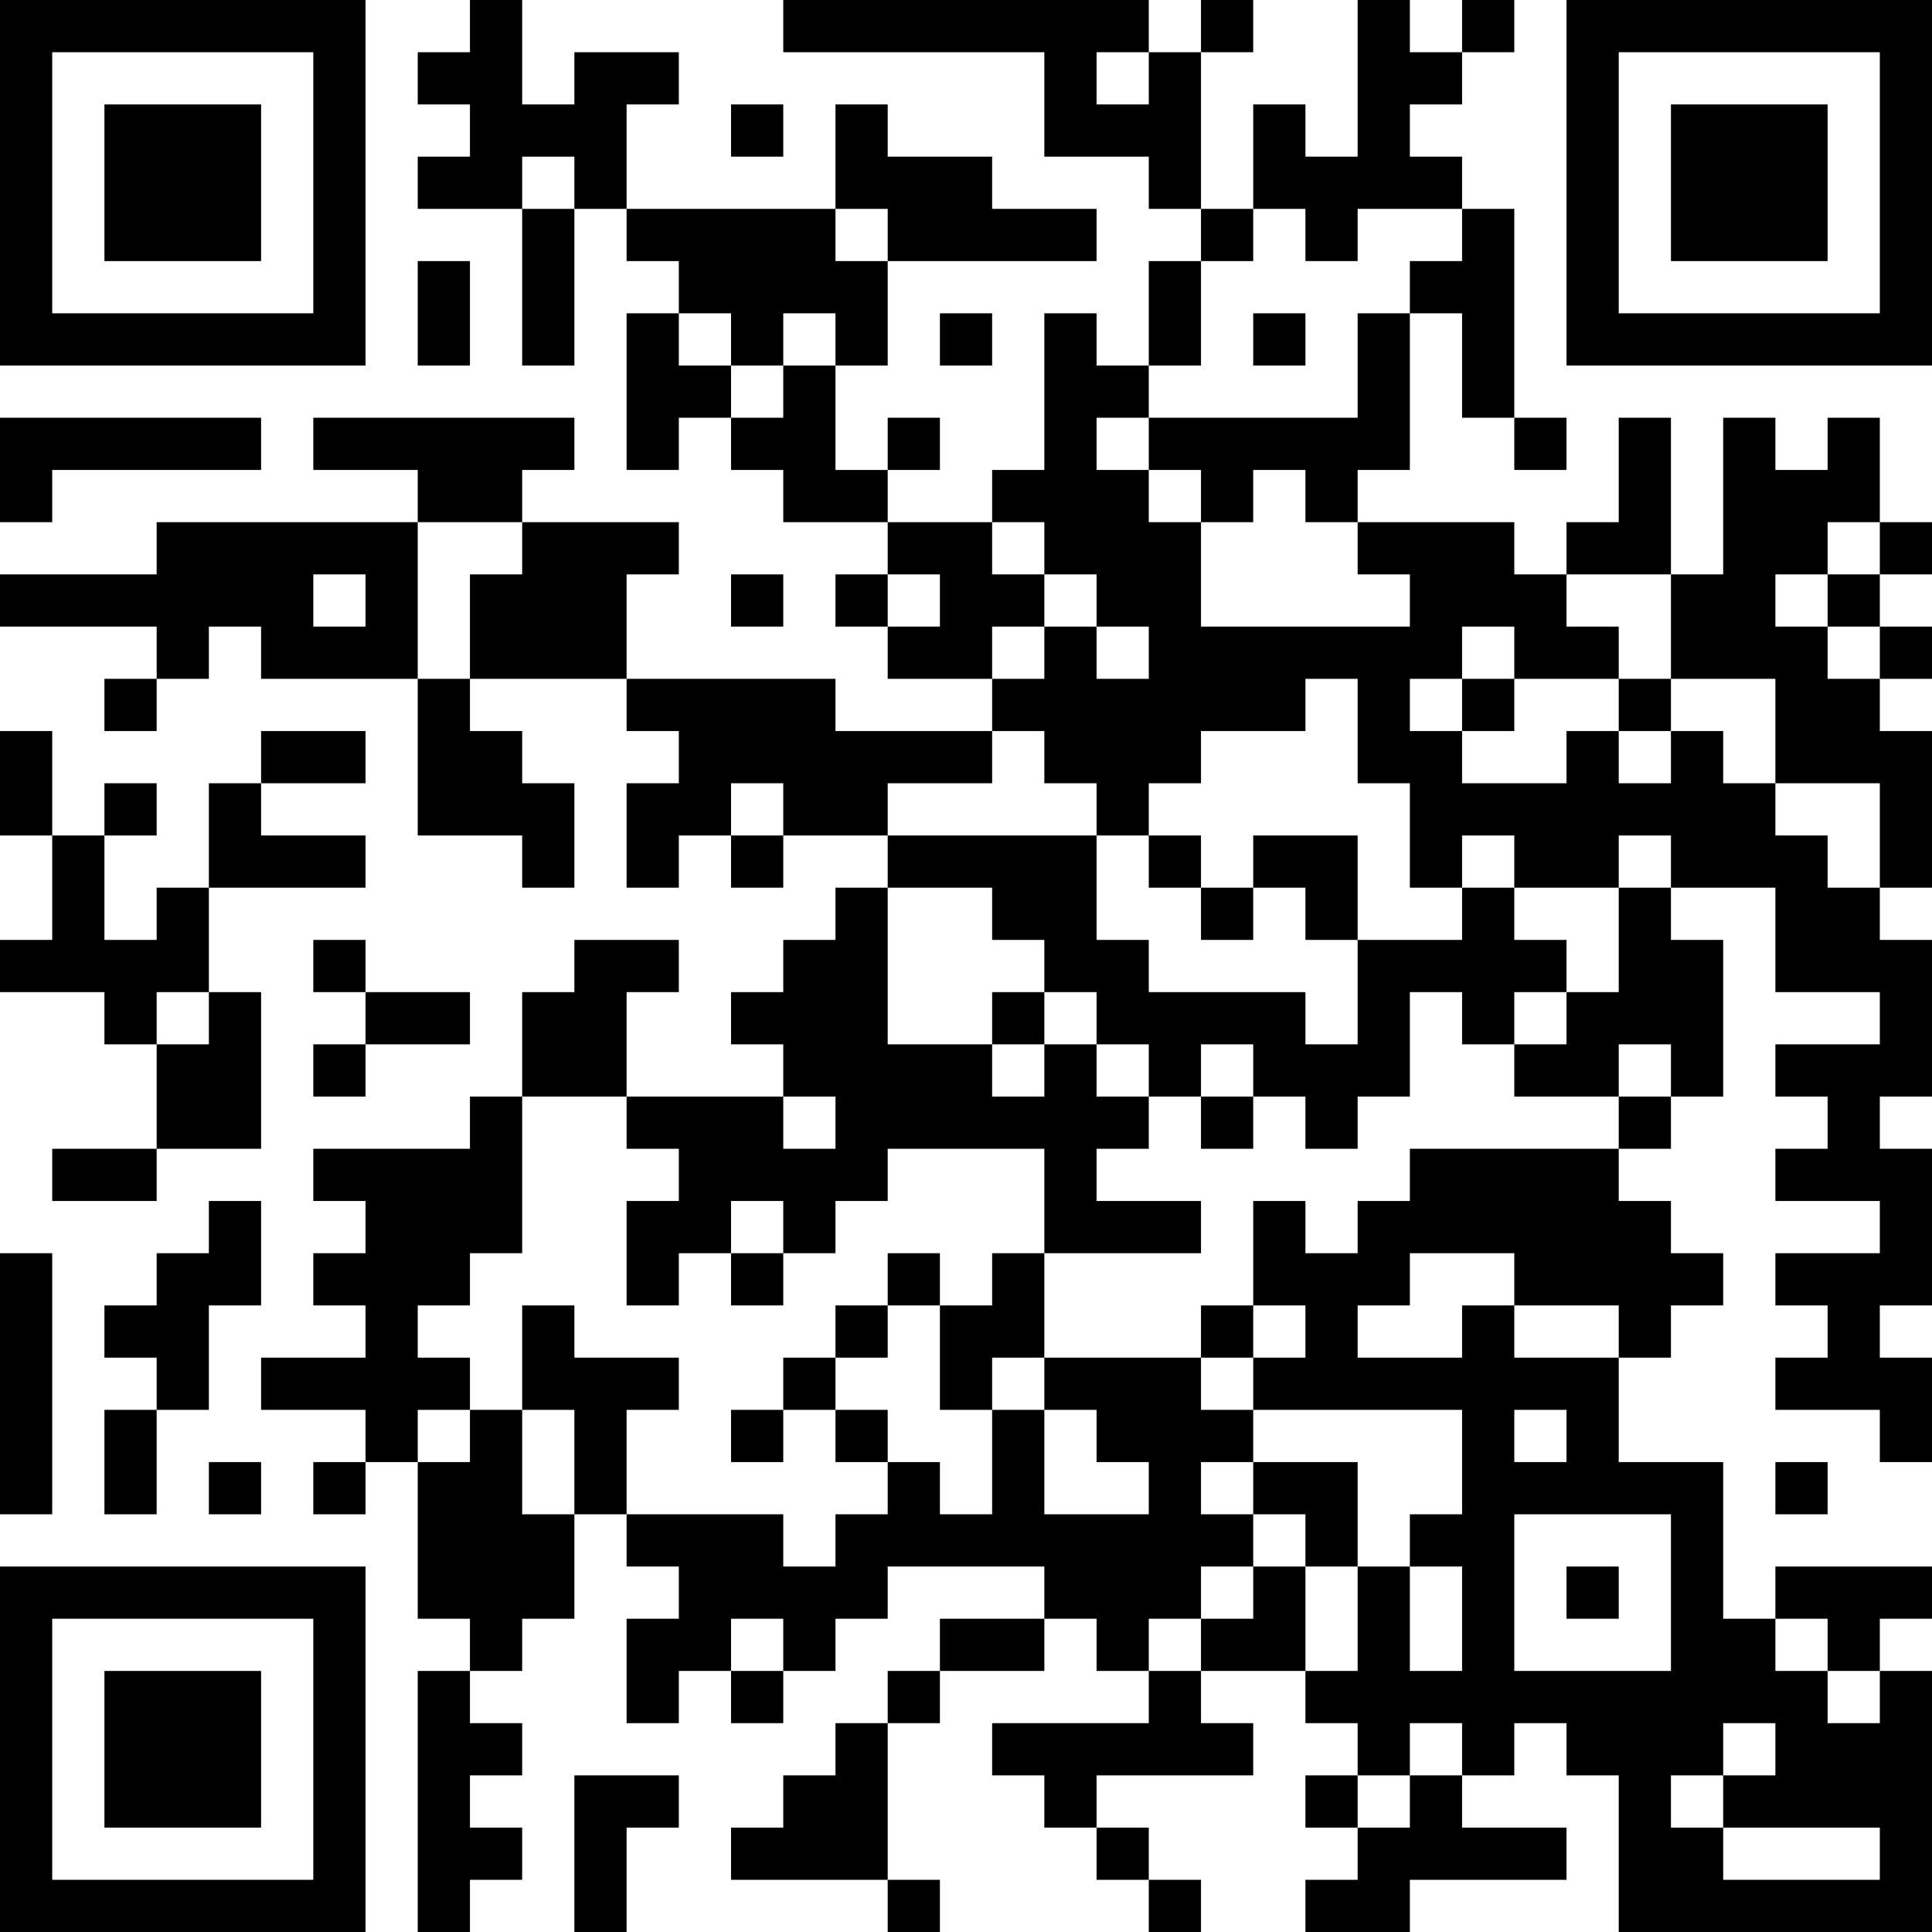
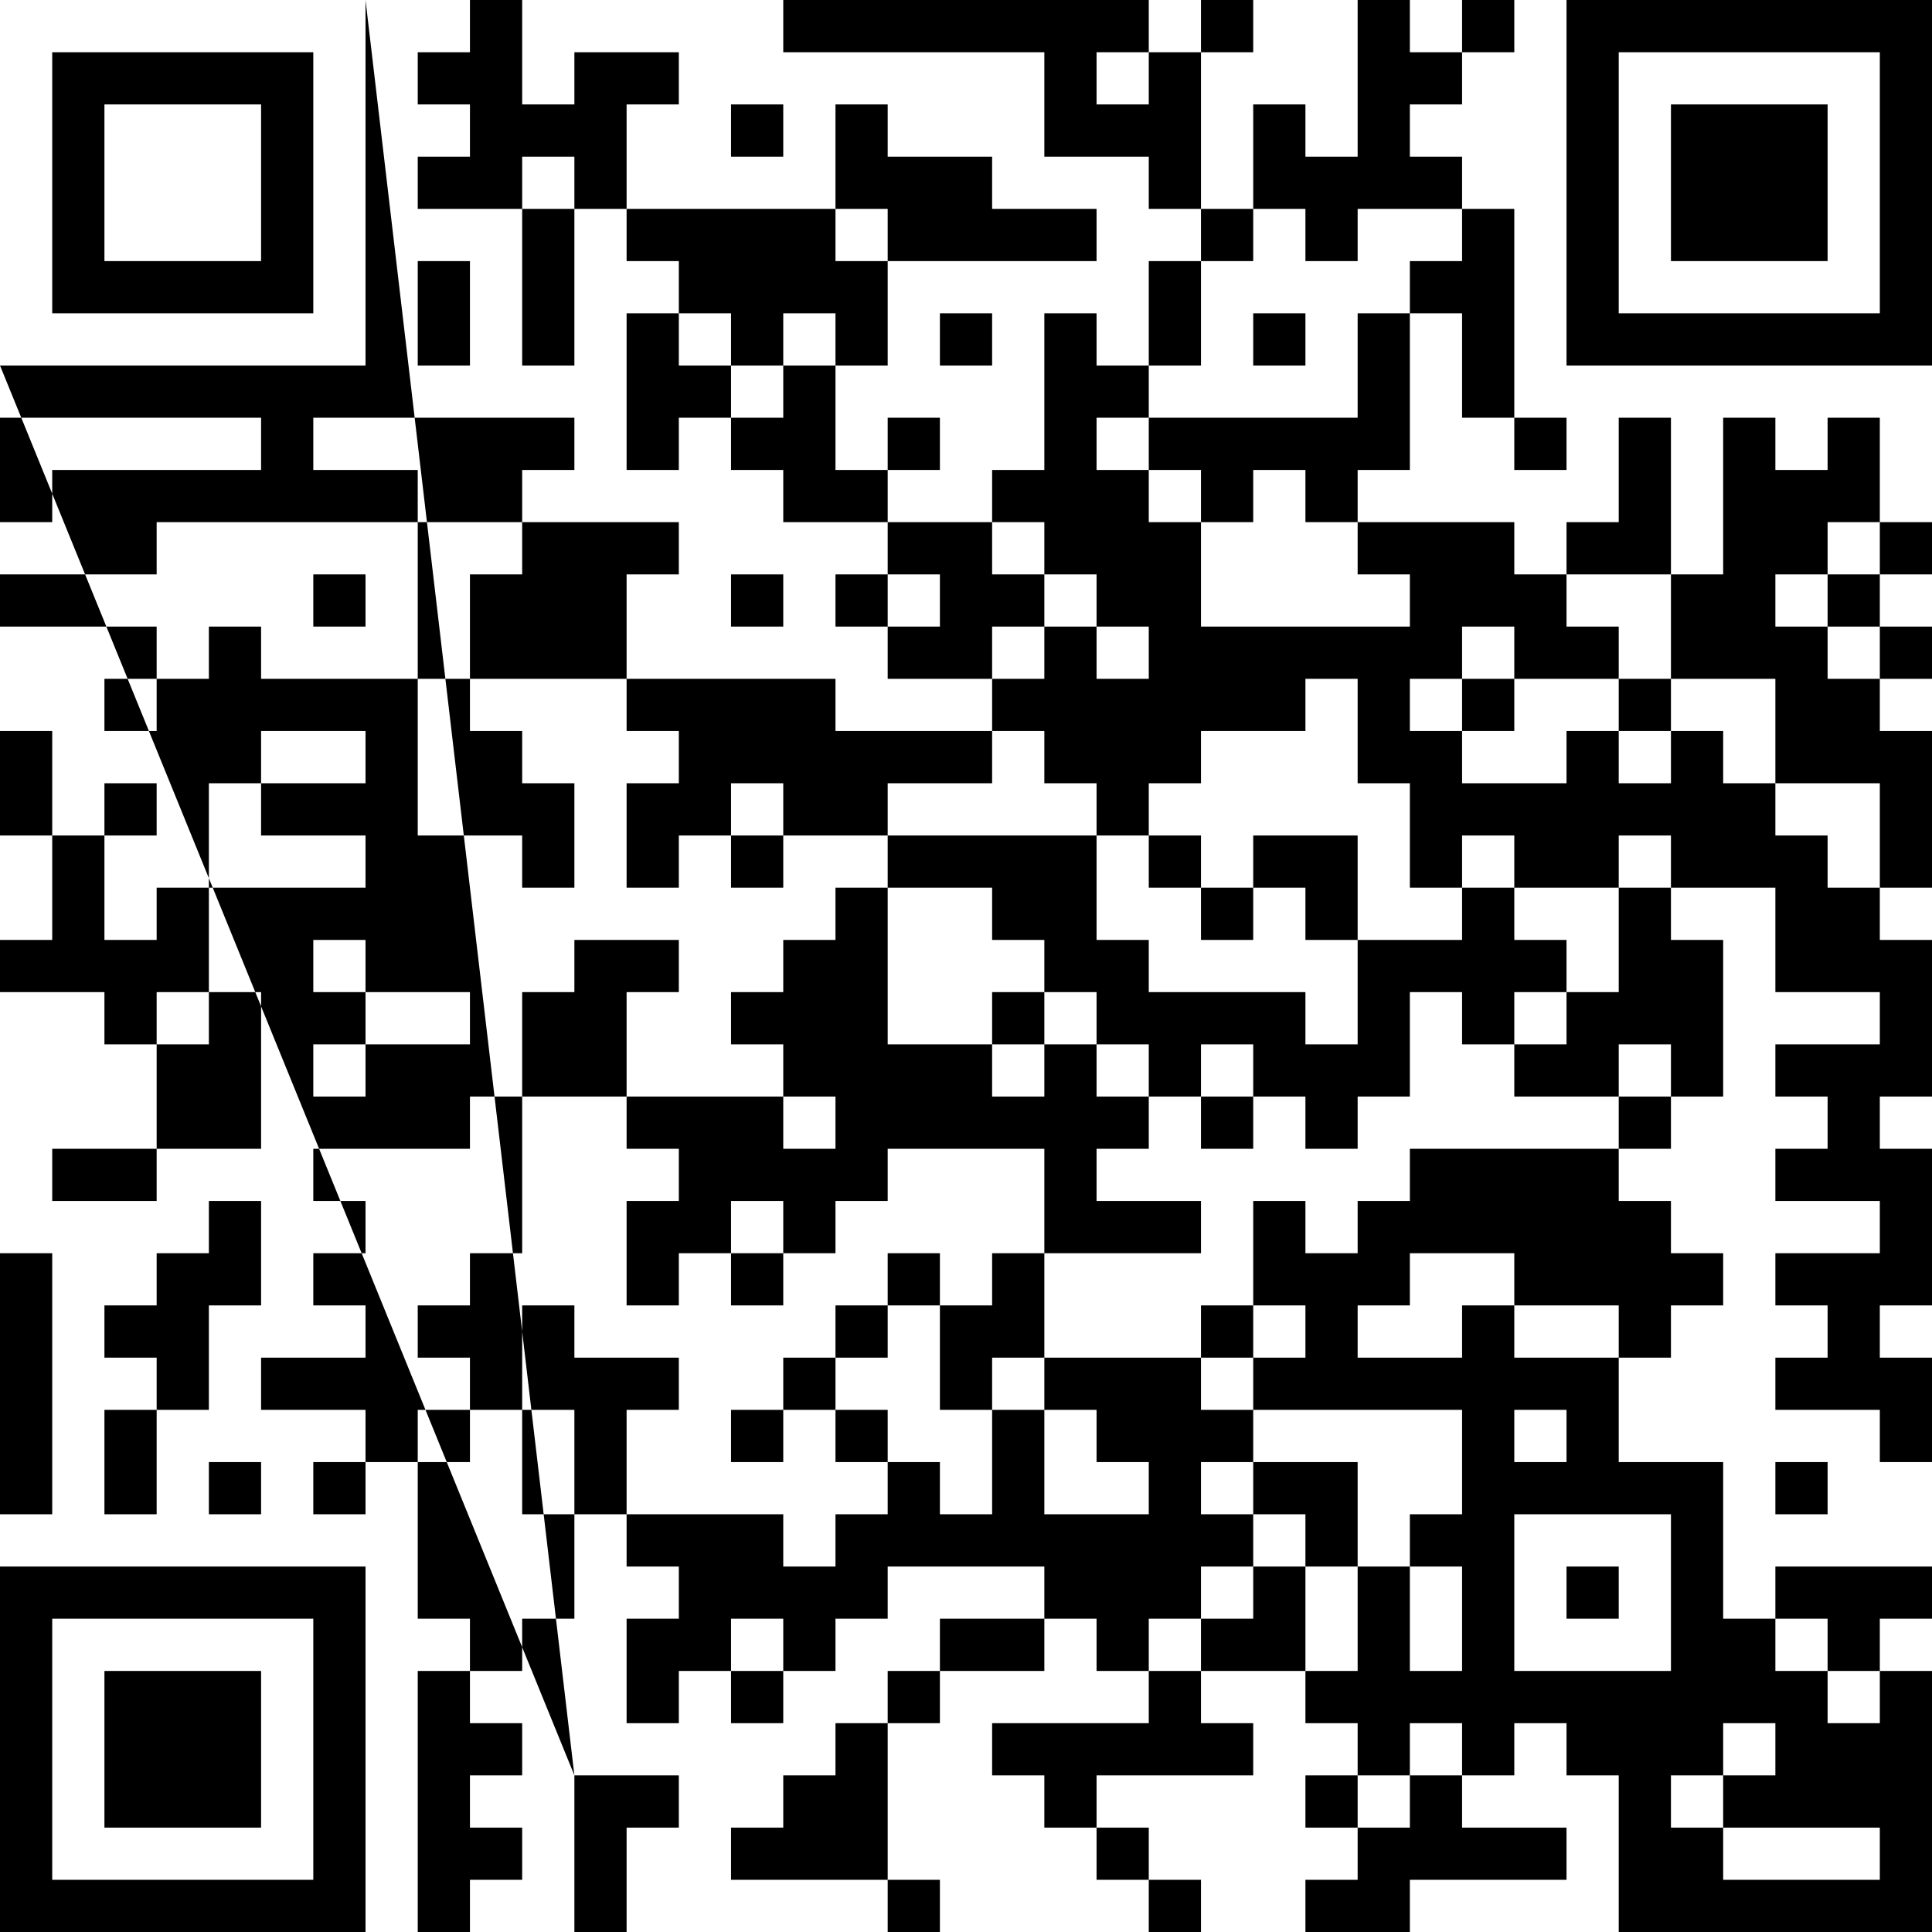
<svg xmlns="http://www.w3.org/2000/svg" version="1.1" width="400" height="400" viewBox="0 0 400 400">
-   <rect x="0" y="0" width="400" height="400" fill="#ffffff" />
  <g transform="scale(10.811)">
    <g transform="translate(0,0)">
-       <path fill-rule="evenodd" d="M9 0L9 1L8 1L8 2L9 2L9 3L8 3L8 4L10 4L10 7L11 7L11 4L12 4L12 5L13 5L13 6L12 6L12 9L13 9L13 8L14 8L14 9L15 9L15 10L17 10L17 11L16 11L16 12L17 12L17 13L19 13L19 14L16 14L16 13L12 13L12 11L13 11L13 10L10 10L10 9L11 9L11 8L6 8L6 9L8 9L8 10L3 10L3 11L0 11L0 12L3 12L3 13L2 13L2 14L3 14L3 13L4 13L4 12L5 12L5 13L8 13L8 16L10 16L10 17L11 17L11 15L10 15L10 14L9 14L9 13L12 13L12 14L13 14L13 15L12 15L12 17L13 17L13 16L14 16L14 17L15 17L15 16L17 16L17 17L16 17L16 18L15 18L15 19L14 19L14 20L15 20L15 21L12 21L12 19L13 19L13 18L11 18L11 19L10 19L10 21L9 21L9 22L6 22L6 23L7 23L7 24L6 24L6 25L7 25L7 26L5 26L5 27L7 27L7 28L6 28L6 29L7 29L7 28L8 28L8 31L9 31L9 32L8 32L8 37L9 37L9 36L10 36L10 35L9 35L9 34L10 34L10 33L9 33L9 32L10 32L10 31L11 31L11 29L12 29L12 30L13 30L13 31L12 31L12 33L13 33L13 32L14 32L14 33L15 33L15 32L16 32L16 31L17 31L17 30L20 30L20 31L18 31L18 32L17 32L17 33L16 33L16 34L15 34L15 35L14 35L14 36L17 36L17 37L18 37L18 36L17 36L17 33L18 33L18 32L20 32L20 31L21 31L21 32L22 32L22 33L19 33L19 34L20 34L20 35L21 35L21 36L22 36L22 37L23 37L23 36L22 36L22 35L21 35L21 34L24 34L24 33L23 33L23 32L25 32L25 33L26 33L26 34L25 34L25 35L26 35L26 36L25 36L25 37L27 37L27 36L30 36L30 35L28 35L28 34L29 34L29 33L30 33L30 34L31 34L31 37L37 37L37 32L36 32L36 31L37 31L37 30L34 30L34 31L33 31L33 28L31 28L31 26L32 26L32 25L33 25L33 24L32 24L32 23L31 23L31 22L32 22L32 21L33 21L33 18L32 18L32 17L34 17L34 19L36 19L36 20L34 20L34 21L35 21L35 22L34 22L34 23L36 23L36 24L34 24L34 25L35 25L35 26L34 26L34 27L36 27L36 28L37 28L37 26L36 26L36 25L37 25L37 22L36 22L36 21L37 21L37 18L36 18L36 17L37 17L37 14L36 14L36 13L37 13L37 12L36 12L36 11L37 11L37 10L36 10L36 8L35 8L35 9L34 9L34 8L33 8L33 11L32 11L32 8L31 8L31 10L30 10L30 11L29 11L29 10L26 10L26 9L27 9L27 6L28 6L28 8L29 8L29 9L30 9L30 8L29 8L29 4L28 4L28 3L27 3L27 2L28 2L28 1L29 1L29 0L28 0L28 1L27 1L27 0L26 0L26 3L25 3L25 2L24 2L24 4L23 4L23 1L24 1L24 0L23 0L23 1L22 1L22 0L15 0L15 1L20 1L20 3L22 3L22 4L23 4L23 5L22 5L22 7L21 7L21 6L20 6L20 9L19 9L19 10L17 10L17 9L18 9L18 8L17 8L17 9L16 9L16 7L17 7L17 5L21 5L21 4L19 4L19 3L17 3L17 2L16 2L16 4L12 4L12 2L13 2L13 1L11 1L11 2L10 2L10 0ZM21 1L21 2L22 2L22 1ZM14 2L14 3L15 3L15 2ZM10 3L10 4L11 4L11 3ZM16 4L16 5L17 5L17 4ZM24 4L24 5L23 5L23 7L22 7L22 8L21 8L21 9L22 9L22 10L23 10L23 12L27 12L27 11L26 11L26 10L25 10L25 9L24 9L24 10L23 10L23 9L22 9L22 8L26 8L26 6L27 6L27 5L28 5L28 4L26 4L26 5L25 5L25 4ZM8 5L8 7L9 7L9 5ZM13 6L13 7L14 7L14 8L15 8L15 7L16 7L16 6L15 6L15 7L14 7L14 6ZM18 6L18 7L19 7L19 6ZM24 6L24 7L25 7L25 6ZM0 8L0 10L1 10L1 9L5 9L5 8ZM8 10L8 13L9 13L9 11L10 11L10 10ZM19 10L19 11L20 11L20 12L19 12L19 13L20 13L20 12L21 12L21 13L22 13L22 12L21 12L21 11L20 11L20 10ZM35 10L35 11L34 11L34 12L35 12L35 13L36 13L36 12L35 12L35 11L36 11L36 10ZM6 11L6 12L7 12L7 11ZM14 11L14 12L15 12L15 11ZM17 11L17 12L18 12L18 11ZM30 11L30 12L31 12L31 13L29 13L29 12L28 12L28 13L27 13L27 14L28 14L28 15L30 15L30 14L31 14L31 15L32 15L32 14L33 14L33 15L34 15L34 16L35 16L35 17L36 17L36 15L34 15L34 13L32 13L32 11ZM25 13L25 14L23 14L23 15L22 15L22 16L21 16L21 15L20 15L20 14L19 14L19 15L17 15L17 16L21 16L21 18L22 18L22 19L25 19L25 20L26 20L26 18L28 18L28 17L29 17L29 18L30 18L30 19L29 19L29 20L28 20L28 19L27 19L27 21L26 21L26 22L25 22L25 21L24 21L24 20L23 20L23 21L22 21L22 20L21 20L21 19L20 19L20 18L19 18L19 17L17 17L17 20L19 20L19 21L20 21L20 20L21 20L21 21L22 21L22 22L21 22L21 23L23 23L23 24L20 24L20 22L17 22L17 23L16 23L16 24L15 24L15 23L14 23L14 24L13 24L13 25L12 25L12 23L13 23L13 22L12 22L12 21L10 21L10 24L9 24L9 25L8 25L8 26L9 26L9 27L8 27L8 28L9 28L9 27L10 27L10 29L11 29L11 27L10 27L10 25L11 25L11 26L13 26L13 27L12 27L12 29L15 29L15 30L16 30L16 29L17 29L17 28L18 28L18 29L19 29L19 27L20 27L20 29L22 29L22 28L21 28L21 27L20 27L20 26L23 26L23 27L24 27L24 28L23 28L23 29L24 29L24 30L23 30L23 31L22 31L22 32L23 32L23 31L24 31L24 30L25 30L25 32L26 32L26 30L27 30L27 32L28 32L28 30L27 30L27 29L28 29L28 27L24 27L24 26L25 26L25 25L24 25L24 23L25 23L25 24L26 24L26 23L27 23L27 22L31 22L31 21L32 21L32 20L31 20L31 21L29 21L29 20L30 20L30 19L31 19L31 17L32 17L32 16L31 16L31 17L29 17L29 16L28 16L28 17L27 17L27 15L26 15L26 13ZM28 13L28 14L29 14L29 13ZM31 13L31 14L32 14L32 13ZM0 14L0 16L1 16L1 18L0 18L0 19L2 19L2 20L3 20L3 22L1 22L1 23L3 23L3 22L5 22L5 19L4 19L4 17L7 17L7 16L5 16L5 15L7 15L7 14L5 14L5 15L4 15L4 17L3 17L3 18L2 18L2 16L3 16L3 15L2 15L2 16L1 16L1 14ZM14 15L14 16L15 16L15 15ZM22 16L22 17L23 17L23 18L24 18L24 17L25 17L25 18L26 18L26 16L24 16L24 17L23 17L23 16ZM6 18L6 19L7 19L7 20L6 20L6 21L7 21L7 20L9 20L9 19L7 19L7 18ZM3 19L3 20L4 20L4 19ZM19 19L19 20L20 20L20 19ZM15 21L15 22L16 22L16 21ZM23 21L23 22L24 22L24 21ZM4 23L4 24L3 24L3 25L2 25L2 26L3 26L3 27L2 27L2 29L3 29L3 27L4 27L4 25L5 25L5 23ZM0 24L0 29L1 29L1 24ZM14 24L14 25L15 25L15 24ZM17 24L17 25L16 25L16 26L15 26L15 27L14 27L14 28L15 28L15 27L16 27L16 28L17 28L17 27L16 27L16 26L17 26L17 25L18 25L18 27L19 27L19 26L20 26L20 24L19 24L19 25L18 25L18 24ZM27 24L27 25L26 25L26 26L28 26L28 25L29 25L29 26L31 26L31 25L29 25L29 24ZM23 25L23 26L24 26L24 25ZM29 27L29 28L30 28L30 27ZM4 28L4 29L5 29L5 28ZM24 28L24 29L25 29L25 30L26 30L26 28ZM34 28L34 29L35 29L35 28ZM29 29L29 32L32 32L32 29ZM30 30L30 31L31 31L31 30ZM14 31L14 32L15 32L15 31ZM34 31L34 32L35 32L35 33L36 33L36 32L35 32L35 31ZM27 33L27 34L26 34L26 35L27 35L27 34L28 34L28 33ZM33 33L33 34L32 34L32 35L33 35L33 36L36 36L36 35L33 35L33 34L34 34L34 33ZM11 34L11 37L12 37L12 35L13 35L13 34ZM0 0L0 7L7 7L7 0ZM1 1L1 6L6 6L6 1ZM2 2L2 5L5 5L5 2ZM30 0L30 7L37 7L37 0ZM31 1L31 6L36 6L36 1ZM32 2L32 5L35 5L35 2ZM0 30L0 37L7 37L7 30ZM1 31L1 36L6 36L6 31ZM2 32L2 35L5 35L5 32Z" fill="#000000" />
+       <path fill-rule="evenodd" d="M9 0L9 1L8 1L8 2L9 2L9 3L8 3L8 4L10 4L10 7L11 7L11 4L12 4L12 5L13 5L13 6L12 6L12 9L13 9L13 8L14 8L14 9L15 9L15 10L17 10L17 11L16 11L16 12L17 12L17 13L19 13L19 14L16 14L16 13L12 13L12 11L13 11L13 10L10 10L10 9L11 9L11 8L6 8L6 9L8 9L8 10L3 10L3 11L0 11L0 12L3 12L3 13L2 13L2 14L3 14L3 13L4 13L4 12L5 12L5 13L8 13L8 16L10 16L10 17L11 17L11 15L10 15L10 14L9 14L9 13L12 13L12 14L13 14L13 15L12 15L12 17L13 17L13 16L14 16L14 17L15 17L15 16L17 16L17 17L16 17L16 18L15 18L15 19L14 19L14 20L15 20L15 21L12 21L12 19L13 19L13 18L11 18L11 19L10 19L10 21L9 21L9 22L6 22L6 23L7 23L7 24L6 24L6 25L7 25L7 26L5 26L5 27L7 27L7 28L6 28L6 29L7 29L7 28L8 28L8 31L9 31L9 32L8 32L8 37L9 37L9 36L10 36L10 35L9 35L9 34L10 34L10 33L9 33L9 32L10 32L10 31L11 31L11 29L12 29L12 30L13 30L13 31L12 31L12 33L13 33L13 32L14 32L14 33L15 33L15 32L16 32L16 31L17 31L17 30L20 30L20 31L18 31L18 32L17 32L17 33L16 33L16 34L15 34L15 35L14 35L14 36L17 36L17 37L18 37L18 36L17 36L17 33L18 33L18 32L20 32L20 31L21 31L21 32L22 32L22 33L19 33L19 34L20 34L20 35L21 35L21 36L22 36L22 37L23 37L23 36L22 36L22 35L21 35L21 34L24 34L24 33L23 33L23 32L25 32L25 33L26 33L26 34L25 34L25 35L26 35L26 36L25 36L25 37L27 37L27 36L30 36L30 35L28 35L28 34L29 34L29 33L30 33L30 34L31 34L31 37L37 37L37 32L36 32L36 31L37 31L37 30L34 30L34 31L33 31L33 28L31 28L31 26L32 26L32 25L33 25L33 24L32 24L32 23L31 23L31 22L32 22L32 21L33 21L33 18L32 18L32 17L34 17L34 19L36 19L36 20L34 20L34 21L35 21L35 22L34 22L34 23L36 23L36 24L34 24L34 25L35 25L35 26L34 26L34 27L36 27L36 28L37 28L37 26L36 26L36 25L37 25L37 22L36 22L36 21L37 21L37 18L36 18L36 17L37 17L37 14L36 14L36 13L37 13L37 12L36 12L36 11L37 11L37 10L36 10L36 8L35 8L35 9L34 9L34 8L33 8L33 11L32 11L32 8L31 8L31 10L30 10L30 11L29 11L29 10L26 10L26 9L27 9L27 6L28 6L28 8L29 8L29 9L30 9L30 8L29 8L29 4L28 4L28 3L27 3L27 2L28 2L28 1L29 1L29 0L28 0L28 1L27 1L27 0L26 0L26 3L25 3L25 2L24 2L24 4L23 4L23 1L24 1L24 0L23 0L23 1L22 1L22 0L15 0L15 1L20 1L20 3L22 3L22 4L23 4L23 5L22 5L22 7L21 7L21 6L20 6L20 9L19 9L19 10L17 10L17 9L18 9L18 8L17 8L17 9L16 9L16 7L17 7L17 5L21 5L21 4L19 4L19 3L17 3L17 2L16 2L16 4L12 4L12 2L13 2L13 1L11 1L11 2L10 2L10 0ZM21 1L21 2L22 2L22 1ZM14 2L14 3L15 3L15 2ZM10 3L10 4L11 4L11 3ZM16 4L16 5L17 5L17 4ZM24 4L24 5L23 5L23 7L22 7L22 8L21 8L21 9L22 9L22 10L23 10L23 12L27 12L27 11L26 11L26 10L25 10L25 9L24 9L24 10L23 10L23 9L22 9L22 8L26 8L26 6L27 6L27 5L28 5L28 4L26 4L26 5L25 5L25 4ZM8 5L8 7L9 7L9 5ZM13 6L13 7L14 7L14 8L15 8L15 7L16 7L16 6L15 6L15 7L14 7L14 6ZM18 6L18 7L19 7L19 6ZM24 6L24 7L25 7L25 6ZM0 8L0 10L1 10L1 9L5 9L5 8ZM8 10L8 13L9 13L9 11L10 11L10 10ZM19 10L19 11L20 11L20 12L19 12L19 13L20 13L20 12L21 12L21 13L22 13L22 12L21 12L21 11L20 11L20 10ZM35 10L35 11L34 11L34 12L35 12L35 13L36 13L36 12L35 12L35 11L36 11L36 10ZM6 11L6 12L7 12L7 11ZM14 11L14 12L15 12L15 11ZM17 11L17 12L18 12L18 11ZM30 11L30 12L31 12L31 13L29 13L29 12L28 12L28 13L27 13L27 14L28 14L28 15L30 15L30 14L31 14L31 15L32 15L32 14L33 14L33 15L34 15L34 16L35 16L35 17L36 17L36 15L34 15L34 13L32 13L32 11ZM25 13L25 14L23 14L23 15L22 15L22 16L21 16L21 15L20 15L20 14L19 14L19 15L17 15L17 16L21 16L21 18L22 18L22 19L25 19L25 20L26 20L26 18L28 18L28 17L29 17L29 18L30 18L30 19L29 19L29 20L28 20L28 19L27 19L27 21L26 21L26 22L25 22L25 21L24 21L24 20L23 20L23 21L22 21L22 20L21 20L21 19L20 19L20 18L19 18L19 17L17 17L17 20L19 20L19 21L20 21L20 20L21 20L21 21L22 21L22 22L21 22L21 23L23 23L23 24L20 24L20 22L17 22L17 23L16 23L16 24L15 24L15 23L14 23L14 24L13 24L13 25L12 25L12 23L13 23L13 22L12 22L12 21L10 21L10 24L9 24L9 25L8 25L8 26L9 26L9 27L8 27L8 28L9 28L9 27L10 27L10 29L11 29L11 27L10 27L10 25L11 25L11 26L13 26L13 27L12 27L12 29L15 29L15 30L16 30L16 29L17 29L17 28L18 28L18 29L19 29L19 27L20 27L20 29L22 29L22 28L21 28L21 27L20 27L20 26L23 26L23 27L24 27L24 28L23 28L23 29L24 29L24 30L23 30L23 31L22 31L22 32L23 32L23 31L24 31L24 30L25 30L25 32L26 32L26 30L27 30L27 32L28 32L28 30L27 30L27 29L28 29L28 27L24 27L24 26L25 26L25 25L24 25L24 23L25 23L25 24L26 24L26 23L27 23L27 22L31 22L31 21L32 21L32 20L31 20L31 21L29 21L29 20L30 20L30 19L31 19L31 17L32 17L32 16L31 16L31 17L29 17L29 16L28 16L28 17L27 17L27 15L26 15L26 13ZM28 13L28 14L29 14L29 13ZM31 13L31 14L32 14L32 13ZM0 14L0 16L1 16L1 18L0 18L0 19L2 19L2 20L3 20L3 22L1 22L1 23L3 23L3 22L5 22L5 19L4 19L4 17L7 17L7 16L5 16L5 15L7 15L7 14L5 14L5 15L4 15L4 17L3 17L3 18L2 18L2 16L3 16L3 15L2 15L2 16L1 16L1 14ZM14 15L14 16L15 16L15 15ZM22 16L22 17L23 17L23 18L24 18L24 17L25 17L25 18L26 18L26 16L24 16L24 17L23 17L23 16ZM6 18L6 19L7 19L7 20L6 20L6 21L7 21L7 20L9 20L9 19L7 19L7 18ZM3 19L3 20L4 20L4 19ZM19 19L19 20L20 20L20 19ZM15 21L15 22L16 22L16 21ZM23 21L23 22L24 22L24 21ZM4 23L4 24L3 24L3 25L2 25L2 26L3 26L3 27L2 27L2 29L3 29L3 27L4 27L4 25L5 25L5 23ZM0 24L0 29L1 29L1 24ZM14 24L14 25L15 25L15 24ZM17 24L17 25L16 25L16 26L15 26L15 27L14 27L14 28L15 28L15 27L16 27L16 28L17 28L17 27L16 27L16 26L17 26L17 25L18 25L18 27L19 27L19 26L20 26L20 24L19 24L19 25L18 25L18 24ZM27 24L27 25L26 25L26 26L28 26L28 25L29 25L29 26L31 26L31 25L29 25L29 24ZM23 25L23 26L24 26L24 25ZM29 27L29 28L30 28L30 27ZM4 28L4 29L5 29L5 28ZM24 28L24 29L25 29L25 30L26 30L26 28ZM34 28L34 29L35 29L35 28ZM29 29L29 32L32 32L32 29ZM30 30L30 31L31 31L31 30ZM14 31L14 32L15 32L15 31ZM34 31L34 32L35 32L35 33L36 33L36 32L35 32L35 31ZM27 33L27 34L26 34L26 35L27 35L27 34L28 34L28 33ZM33 33L33 34L32 34L32 35L33 35L33 36L36 36L36 35L33 35L33 34L34 34L34 33ZM11 34L11 37L12 37L12 35L13 35L13 34ZL0 7L7 7L7 0ZM1 1L1 6L6 6L6 1ZM2 2L2 5L5 5L5 2ZM30 0L30 7L37 7L37 0ZM31 1L31 6L36 6L36 1ZM32 2L32 5L35 5L35 2ZM0 30L0 37L7 37L7 30ZM1 31L1 36L6 36L6 31ZM2 32L2 35L5 35L5 32Z" fill="#000000" />
    </g>
  </g>
</svg>